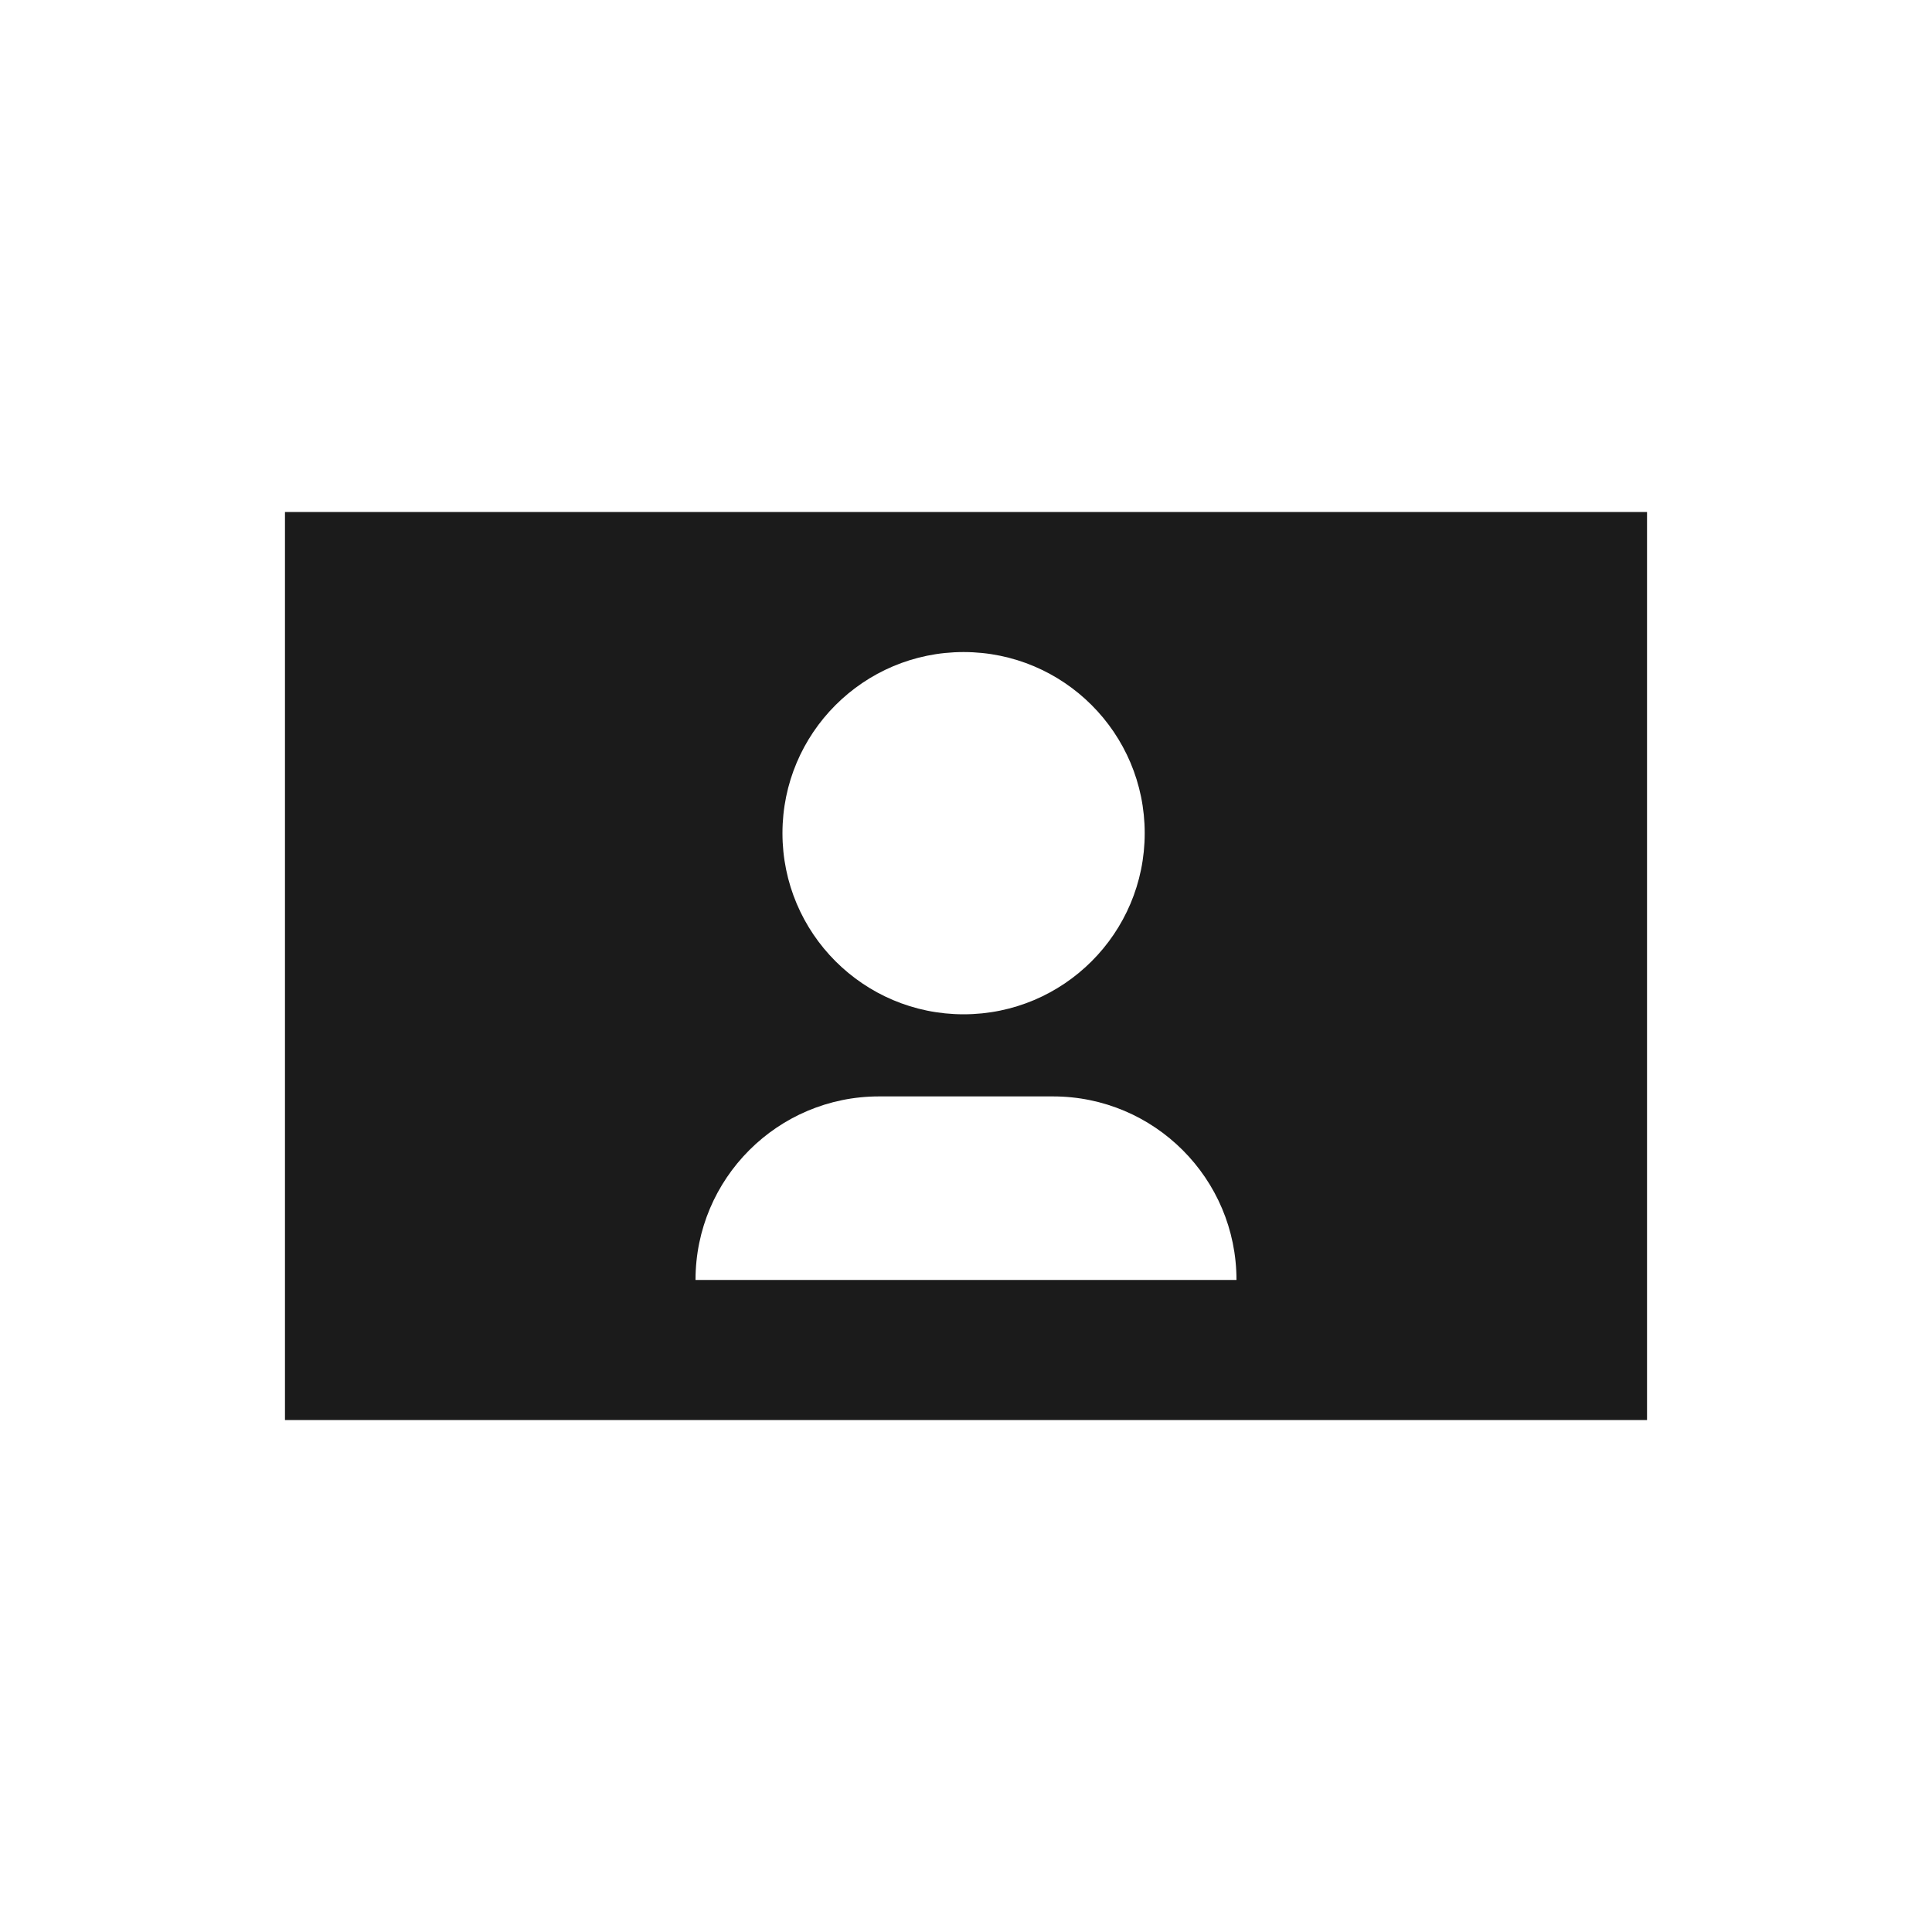
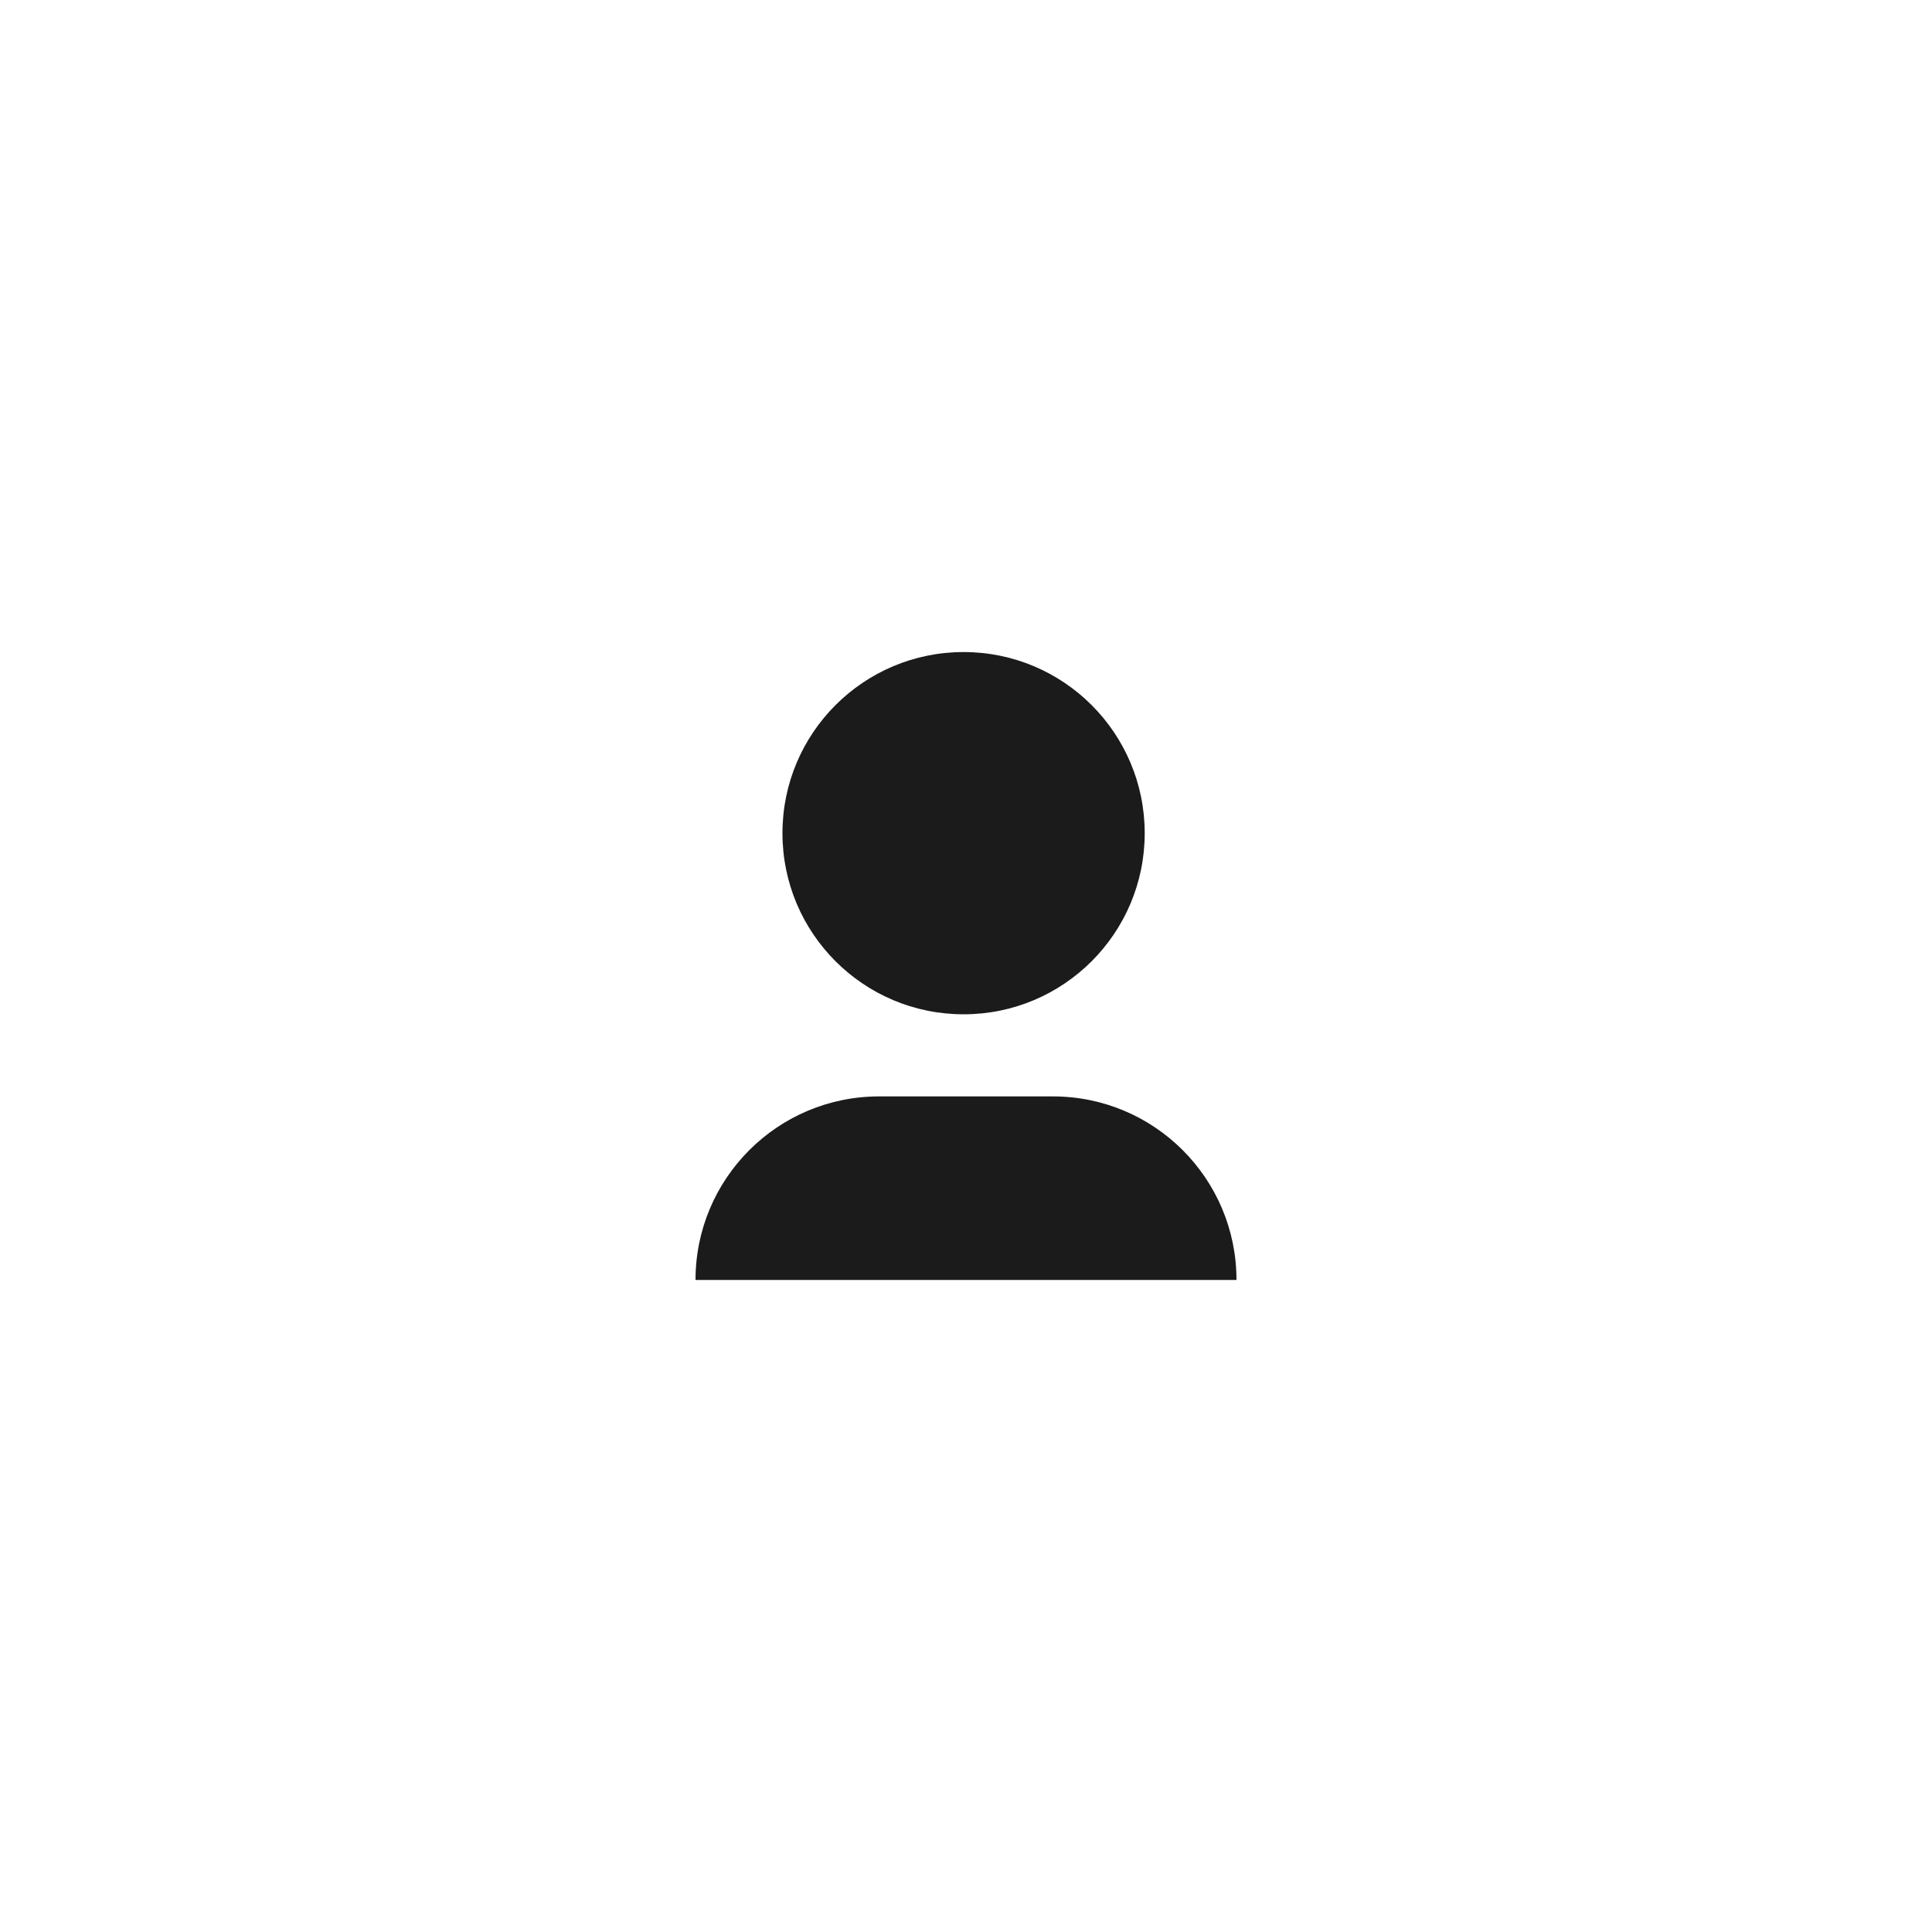
<svg xmlns="http://www.w3.org/2000/svg" width="64" height="64" viewBox="0 0 64 64" fill="none">
-   <path fill-rule="evenodd" clip-rule="evenodd" d="M9.44 16.96H54.56V47.04H9.44V16.96ZM25.92 27.6C25.92 30.914 28.606 33.6 31.92 33.6C35.233 33.6 37.92 30.914 37.92 27.6C37.92 24.287 35.233 21.6 31.92 21.6C28.606 21.6 25.92 24.287 25.92 27.6ZM29.12 36.32C25.762 36.32 23.04 39.042 23.04 42.4H40.96C40.96 39.042 38.238 36.32 34.88 36.32H29.12Z" fill="#1B1B1B" />
+   <path fill-rule="evenodd" clip-rule="evenodd" d="M9.44 16.96V47.04H9.44V16.96ZM25.92 27.6C25.92 30.914 28.606 33.6 31.92 33.6C35.233 33.6 37.92 30.914 37.92 27.6C37.92 24.287 35.233 21.6 31.92 21.6C28.606 21.6 25.92 24.287 25.92 27.6ZM29.12 36.32C25.762 36.32 23.04 39.042 23.04 42.4H40.96C40.96 39.042 38.238 36.32 34.88 36.32H29.12Z" fill="#1B1B1B" />
</svg>